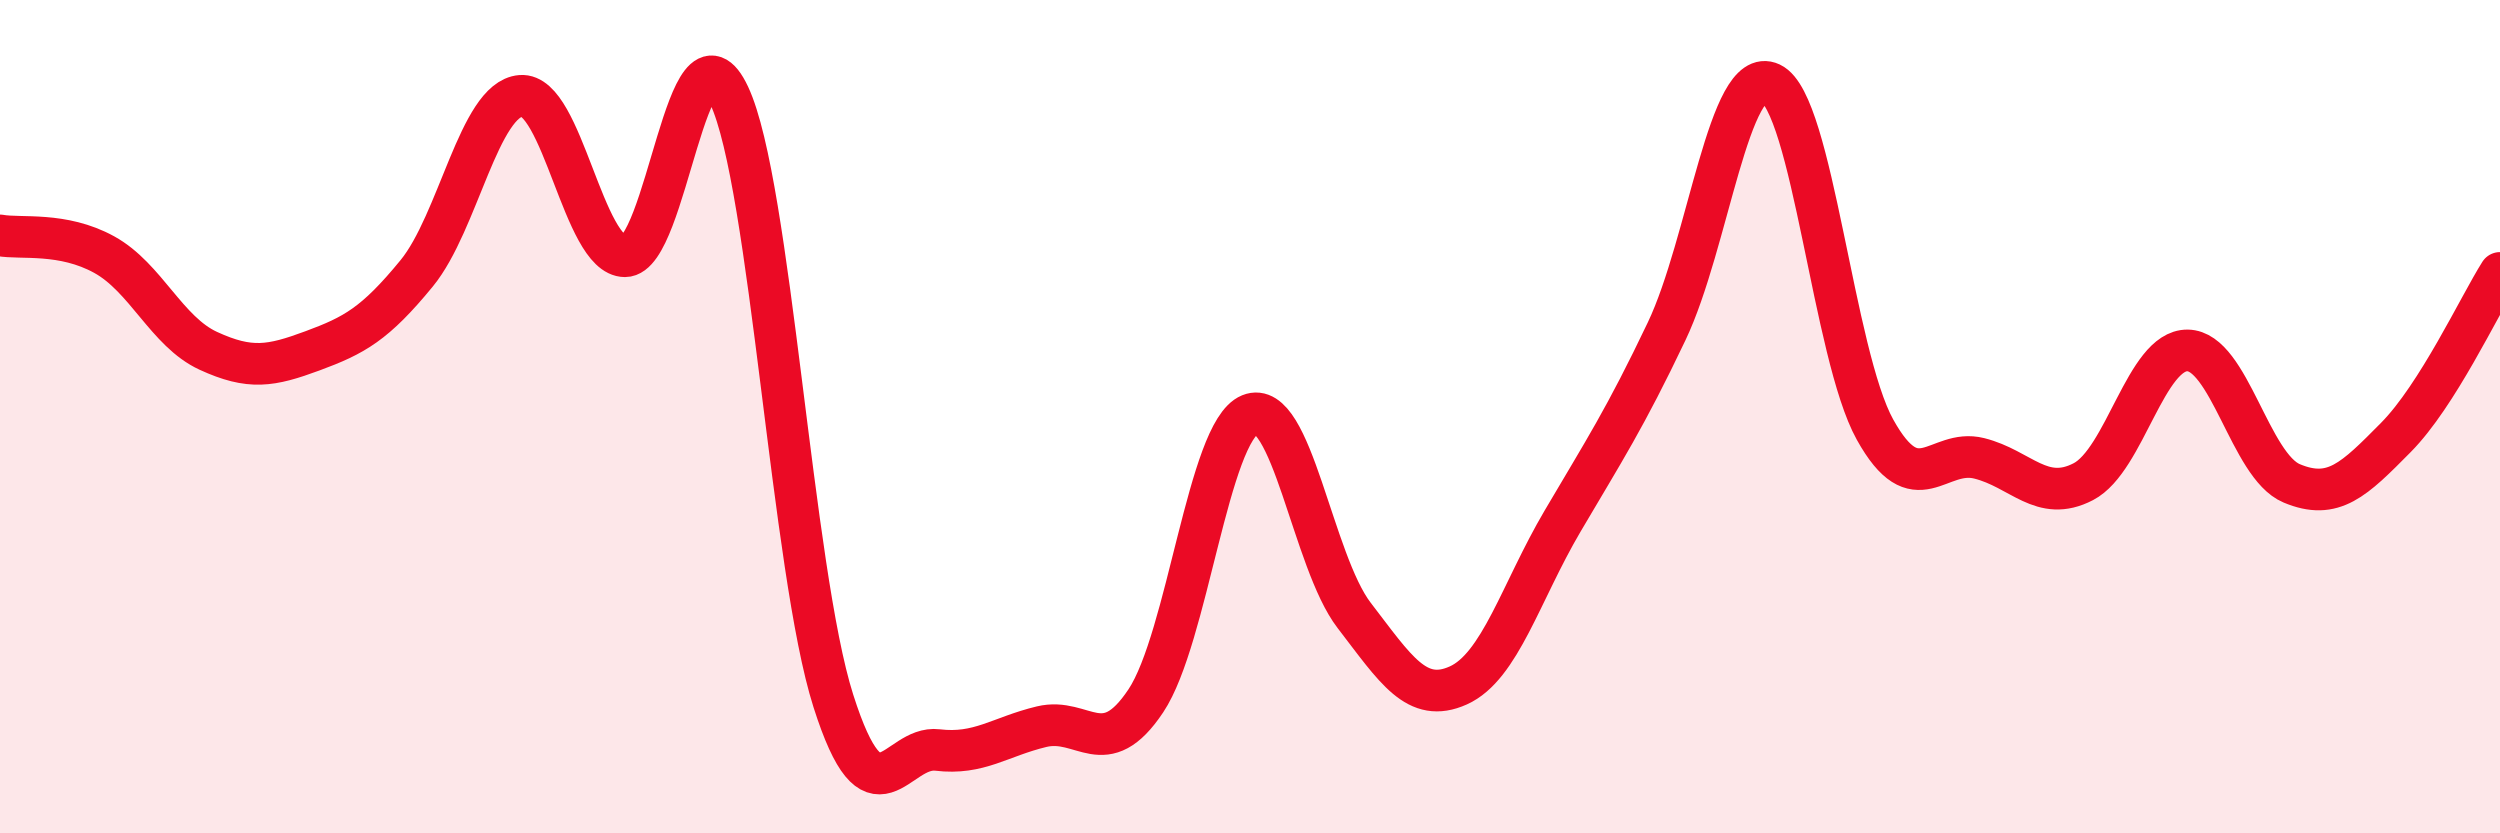
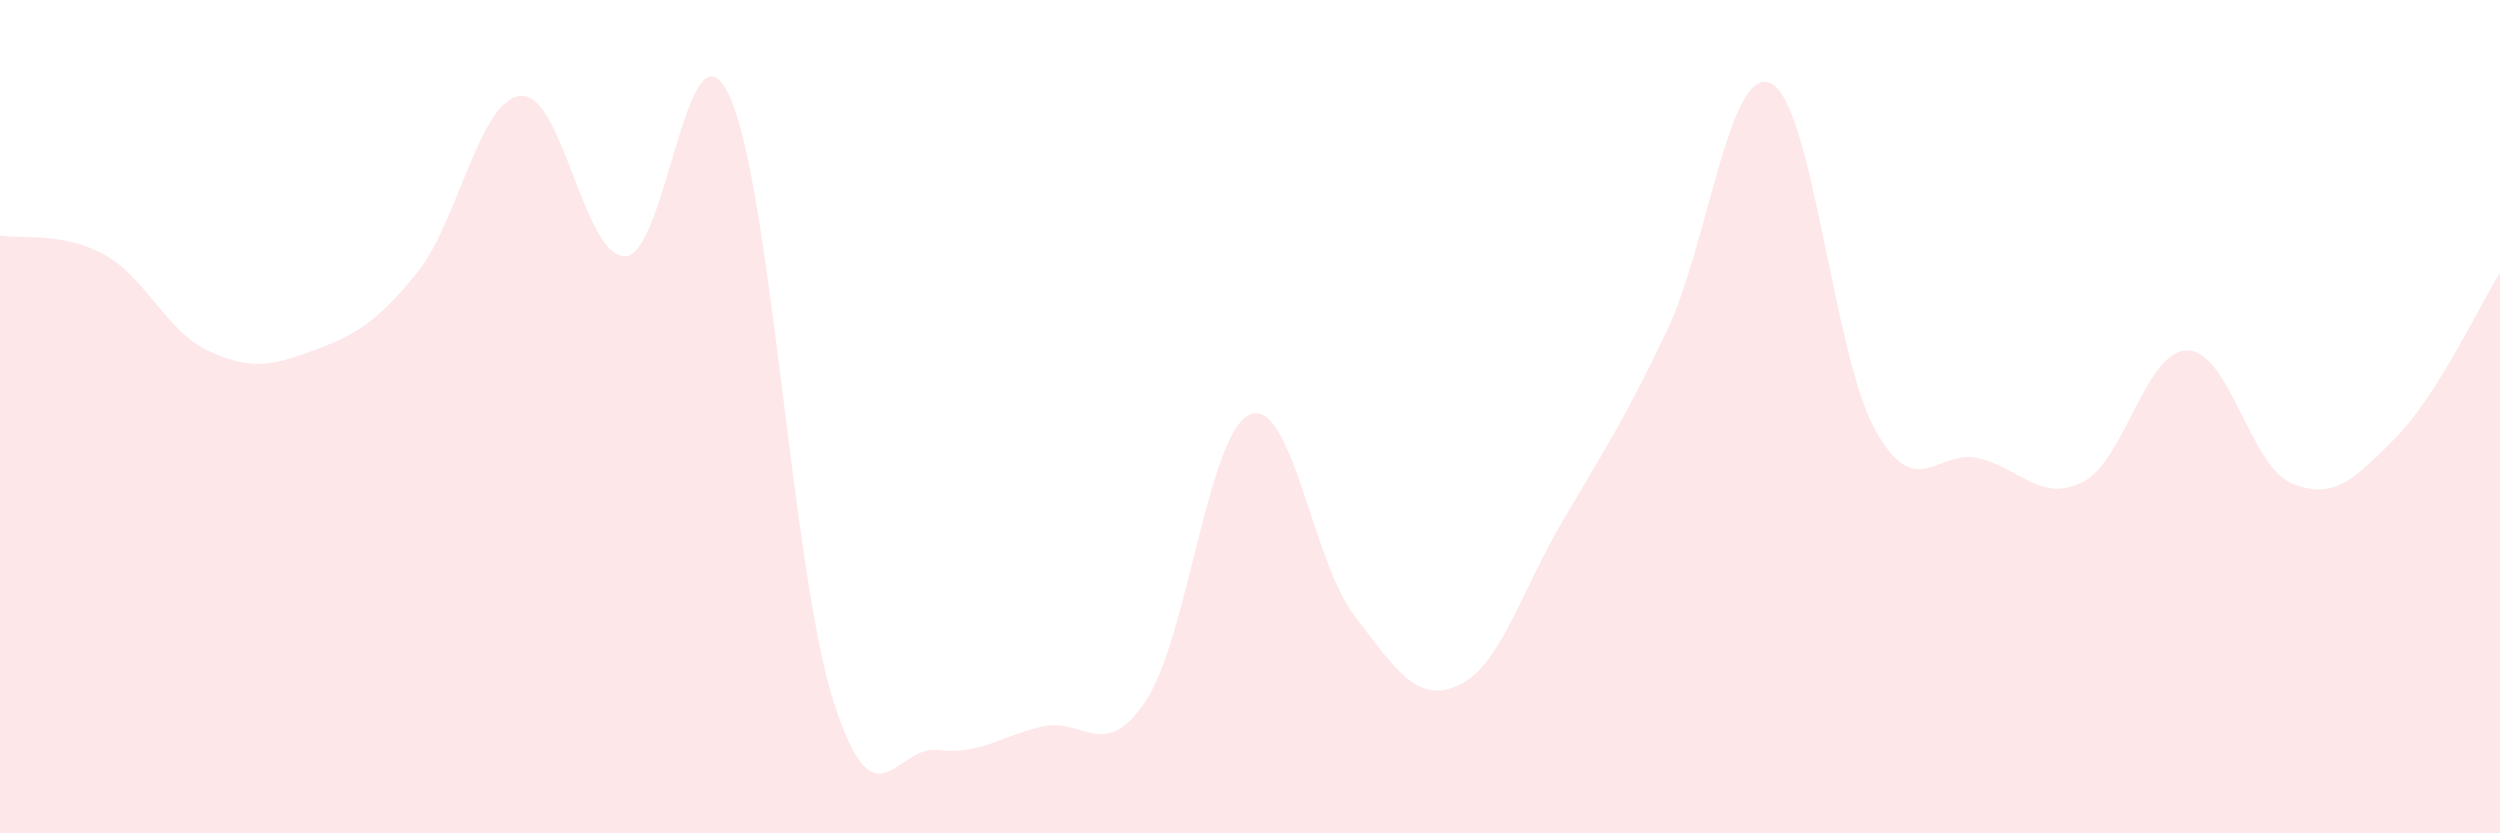
<svg xmlns="http://www.w3.org/2000/svg" width="60" height="20" viewBox="0 0 60 20">
  <path d="M 0,5.65 C 0.5,5.74 1.5,5.56 2.5,6.11 C 3.5,6.66 4,7.96 5,8.42 C 6,8.88 6.5,8.79 7.5,8.42 C 8.5,8.05 9,7.78 10,6.56 C 11,5.34 11.5,2.38 12.5,2.3 C 13.5,2.22 14,6.15 15,6.15 C 16,6.15 16.5,0.16 17.5,2.29 C 18.5,4.42 19,13.68 20,16.82 C 21,19.96 21.5,17.88 22.5,18 C 23.5,18.12 24,17.68 25,17.44 C 26,17.2 26.5,18.32 27.5,16.82 C 28.5,15.32 29,10.36 30,9.95 C 31,9.54 31.5,13.47 32.5,14.77 C 33.5,16.07 34,16.9 35,16.45 C 36,16 36.5,14.21 37.5,12.51 C 38.5,10.81 39,10.05 40,7.95 C 41,5.85 41.5,1.53 42.5,2 C 43.5,2.47 44,8.51 45,10.31 C 46,12.11 46.5,10.75 47.5,11 C 48.5,11.25 49,12.08 50,11.56 C 51,11.04 51.5,8.4 52.5,8.41 C 53.5,8.42 54,11.18 55,11.6 C 56,12.02 56.5,11.51 57.5,10.5 C 58.5,9.49 59.5,7.34 60,6.55L60 20L0 20Z" fill="#EB0A25" opacity="0.1" stroke-linecap="round" stroke-linejoin="round" />
-   <path d="M 0,5.65 C 0.5,5.74 1.5,5.56 2.5,6.11 C 3.5,6.66 4,7.96 5,8.42 C 6,8.88 6.5,8.79 7.5,8.42 C 8.5,8.05 9,7.78 10,6.56 C 11,5.34 11.5,2.38 12.5,2.3 C 13.5,2.22 14,6.15 15,6.15 C 16,6.15 16.5,0.16 17.5,2.29 C 18.5,4.42 19,13.68 20,16.82 C 21,19.96 21.5,17.88 22.5,18 C 23.5,18.12 24,17.68 25,17.44 C 26,17.2 26.5,18.32 27.5,16.82 C 28.5,15.32 29,10.36 30,9.95 C 31,9.54 31.5,13.47 32.5,14.77 C 33.5,16.07 34,16.9 35,16.45 C 36,16 36.5,14.21 37.5,12.51 C 38.5,10.81 39,10.05 40,7.95 C 41,5.85 41.5,1.53 42.5,2 C 43.5,2.47 44,8.51 45,10.31 C 46,12.11 46.5,10.75 47.5,11 C 48.5,11.25 49,12.08 50,11.56 C 51,11.04 51.5,8.4 52.5,8.41 C 53.5,8.42 54,11.18 55,11.6 C 56,12.02 56.5,11.51 57.5,10.5 C 58.5,9.49 59.5,7.34 60,6.55" stroke="#EB0A25" stroke-width="1" fill="none" stroke-linecap="round" stroke-linejoin="round" />
</svg>